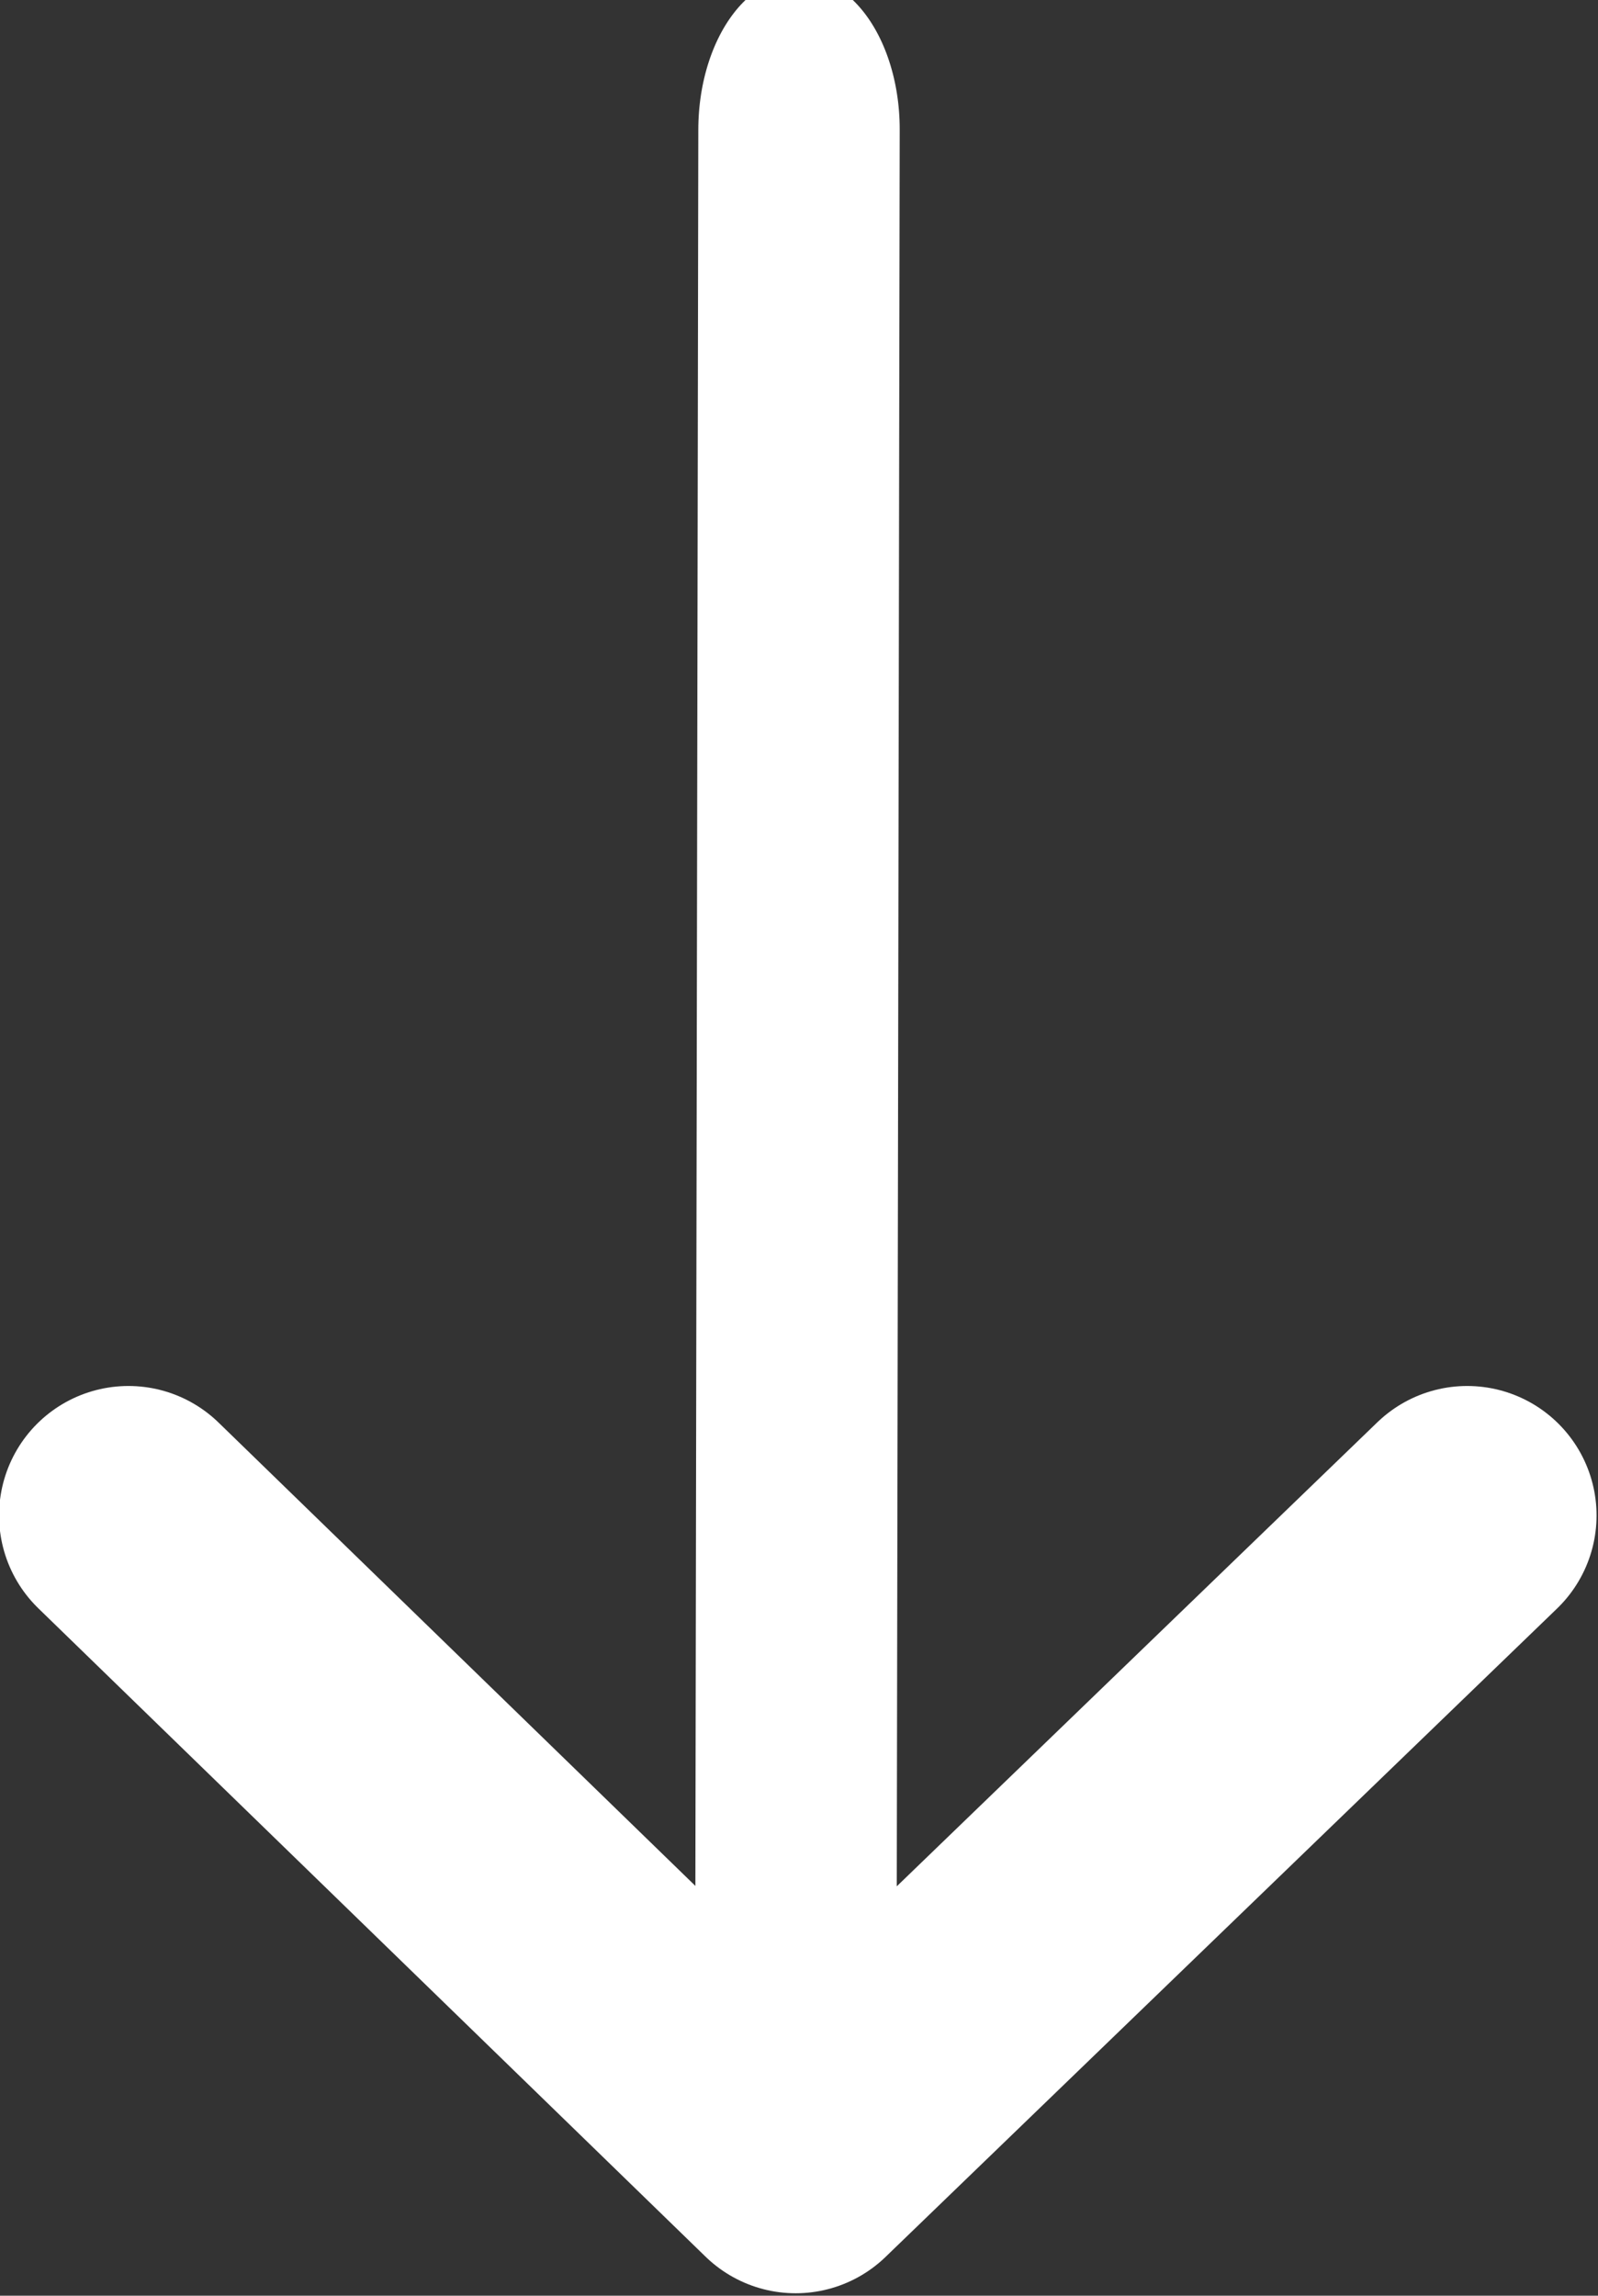
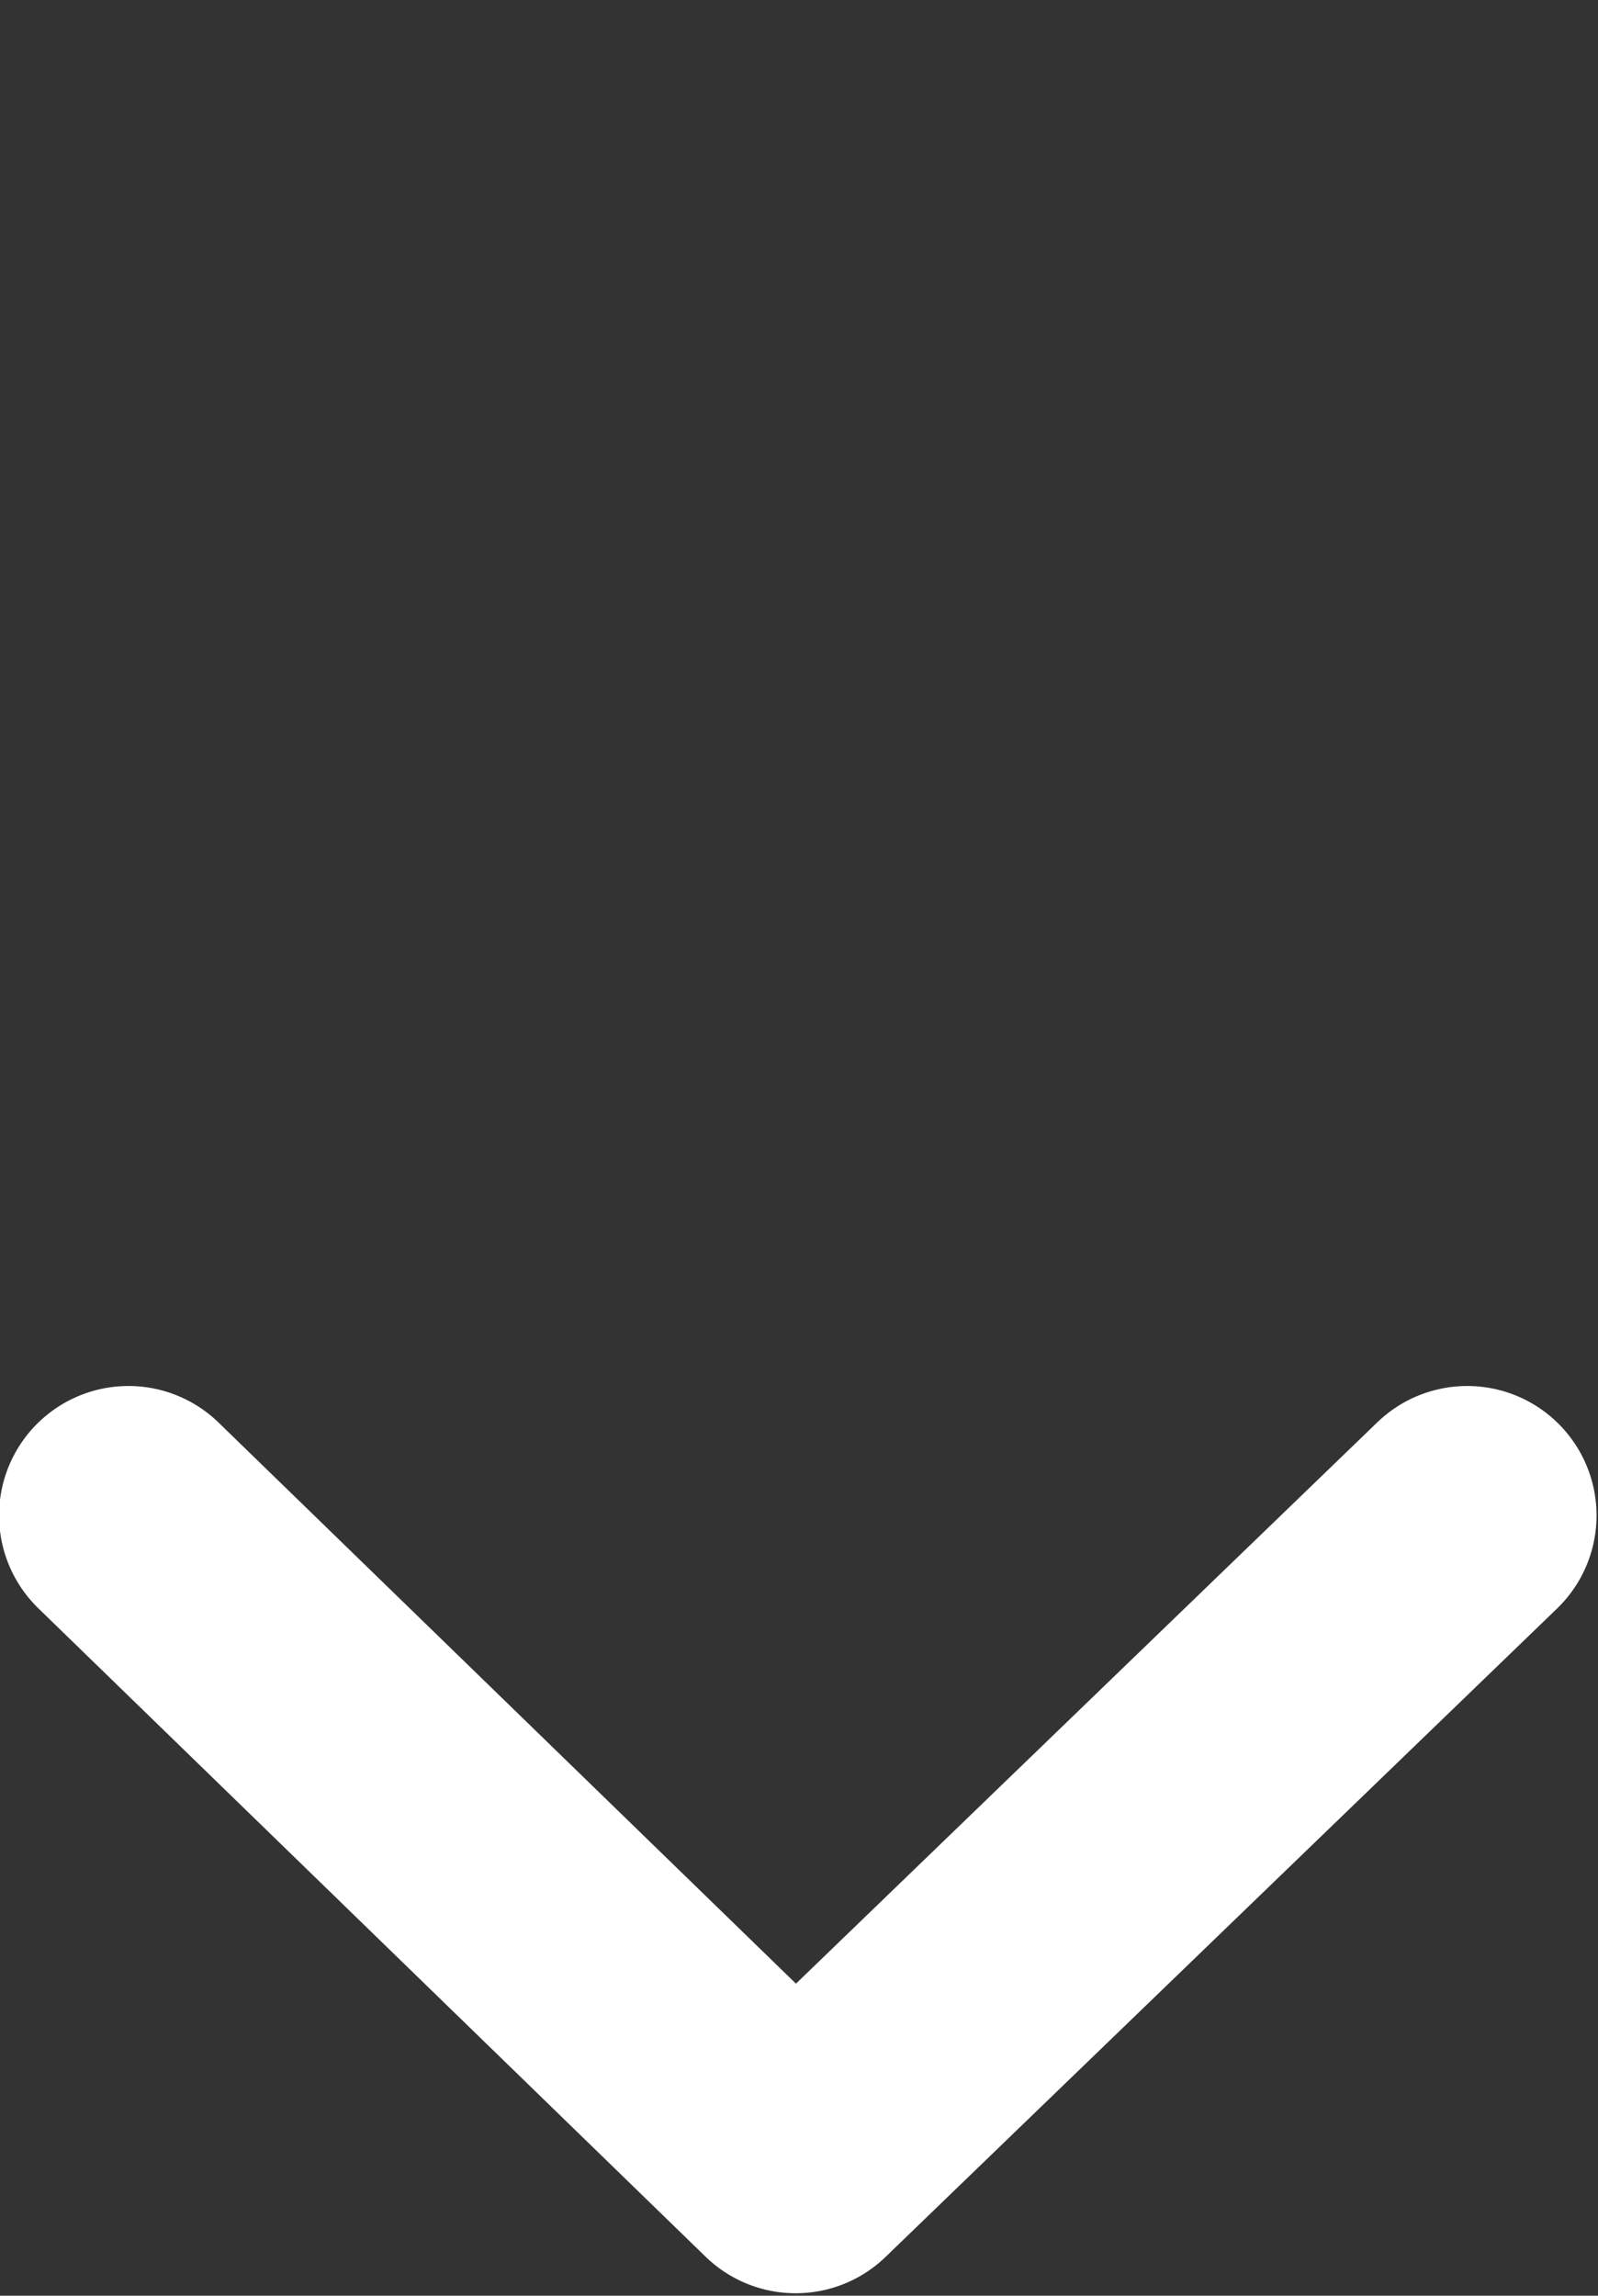
<svg xmlns="http://www.w3.org/2000/svg" width="100%" height="100%" viewBox="0 0 849 1219" version="1.1" xml:space="preserve" style="fill-rule:evenodd;clip-rule:evenodd;stroke-linecap:round;stroke-linejoin:round;stroke-miterlimit:1.5;">
  <rect x="0" y="0" width="849" height="1219" fill="#333333" stroke="none" />
  <g transform="matrix(0.969,-0.001,-0.001,1.472,-720.158,-1667.32)">
-     <path d="M1181.43,1890.89L1182.5,1180.22" style="fill:none;stroke:white;stroke-width:110.42px;" />
-   </g>
+     </g>
  <g transform="matrix(2.514,0,0,2.514,-2547.38,-3604.72)">
    <path d="M1040.42,1753.94L1181.43,1890.89L1323.34,1753.94" style="fill:none;stroke:white;stroke-width:54.68px;" />
  </g>
</svg>